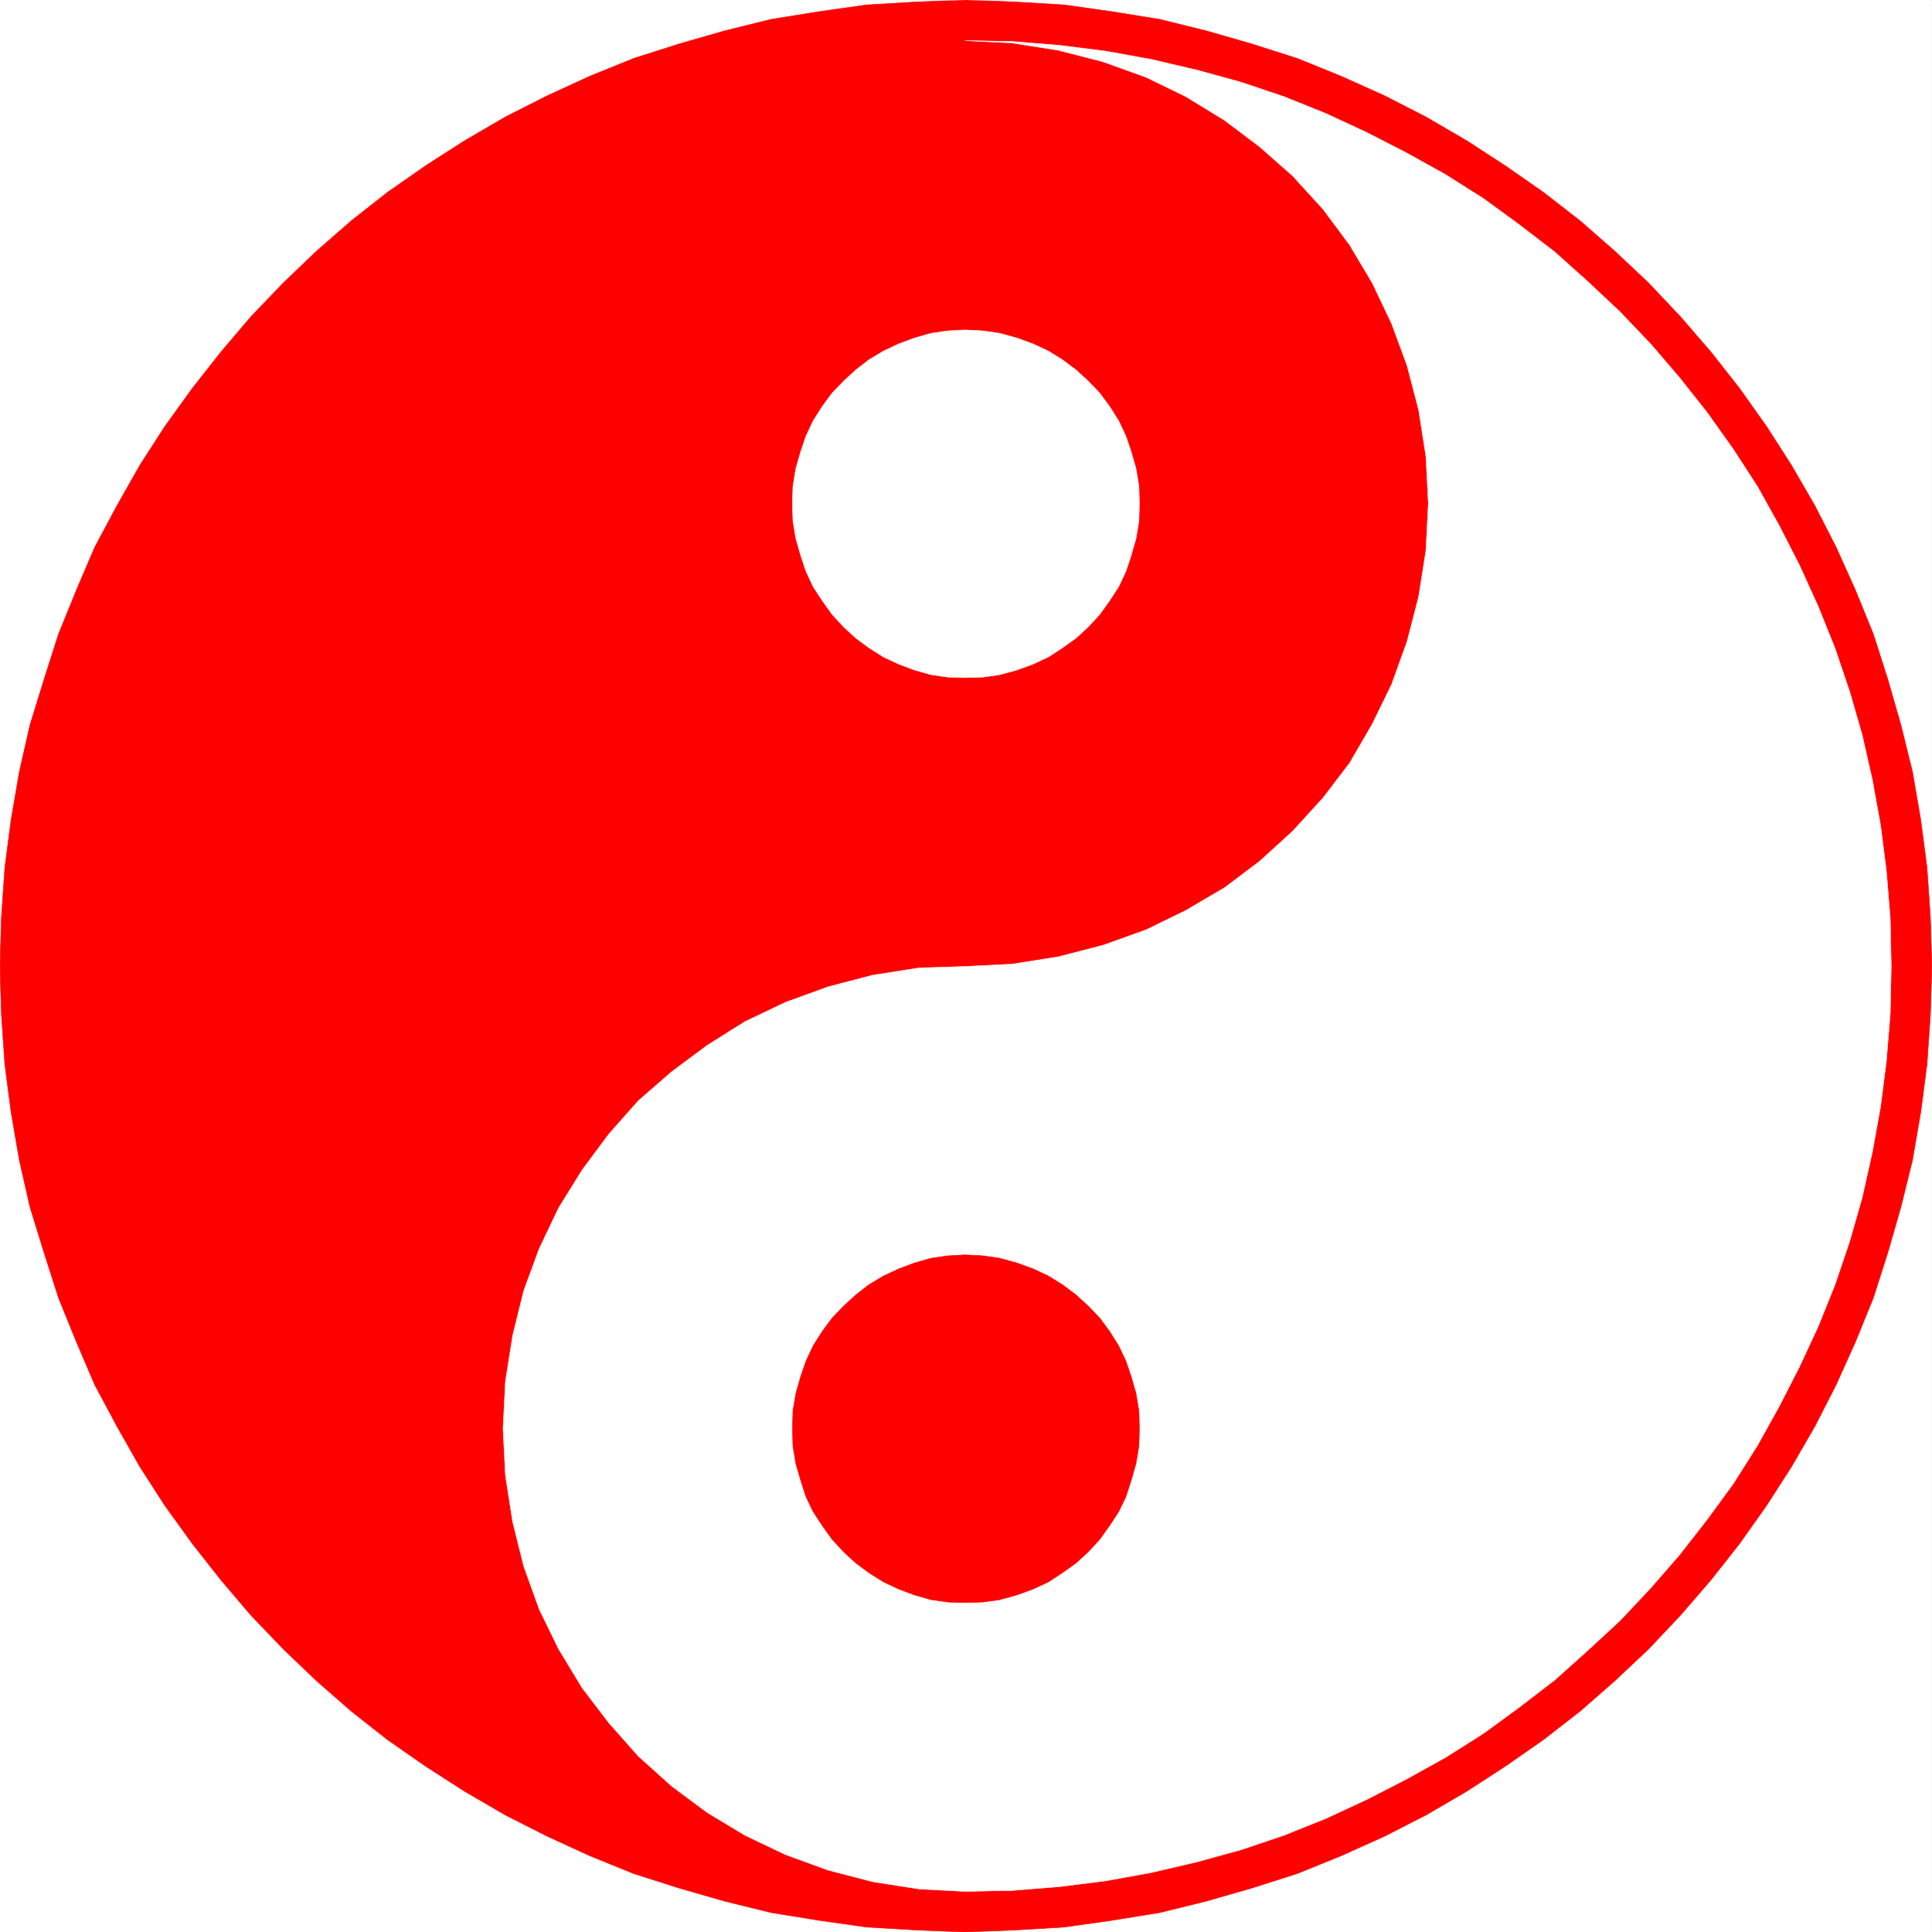
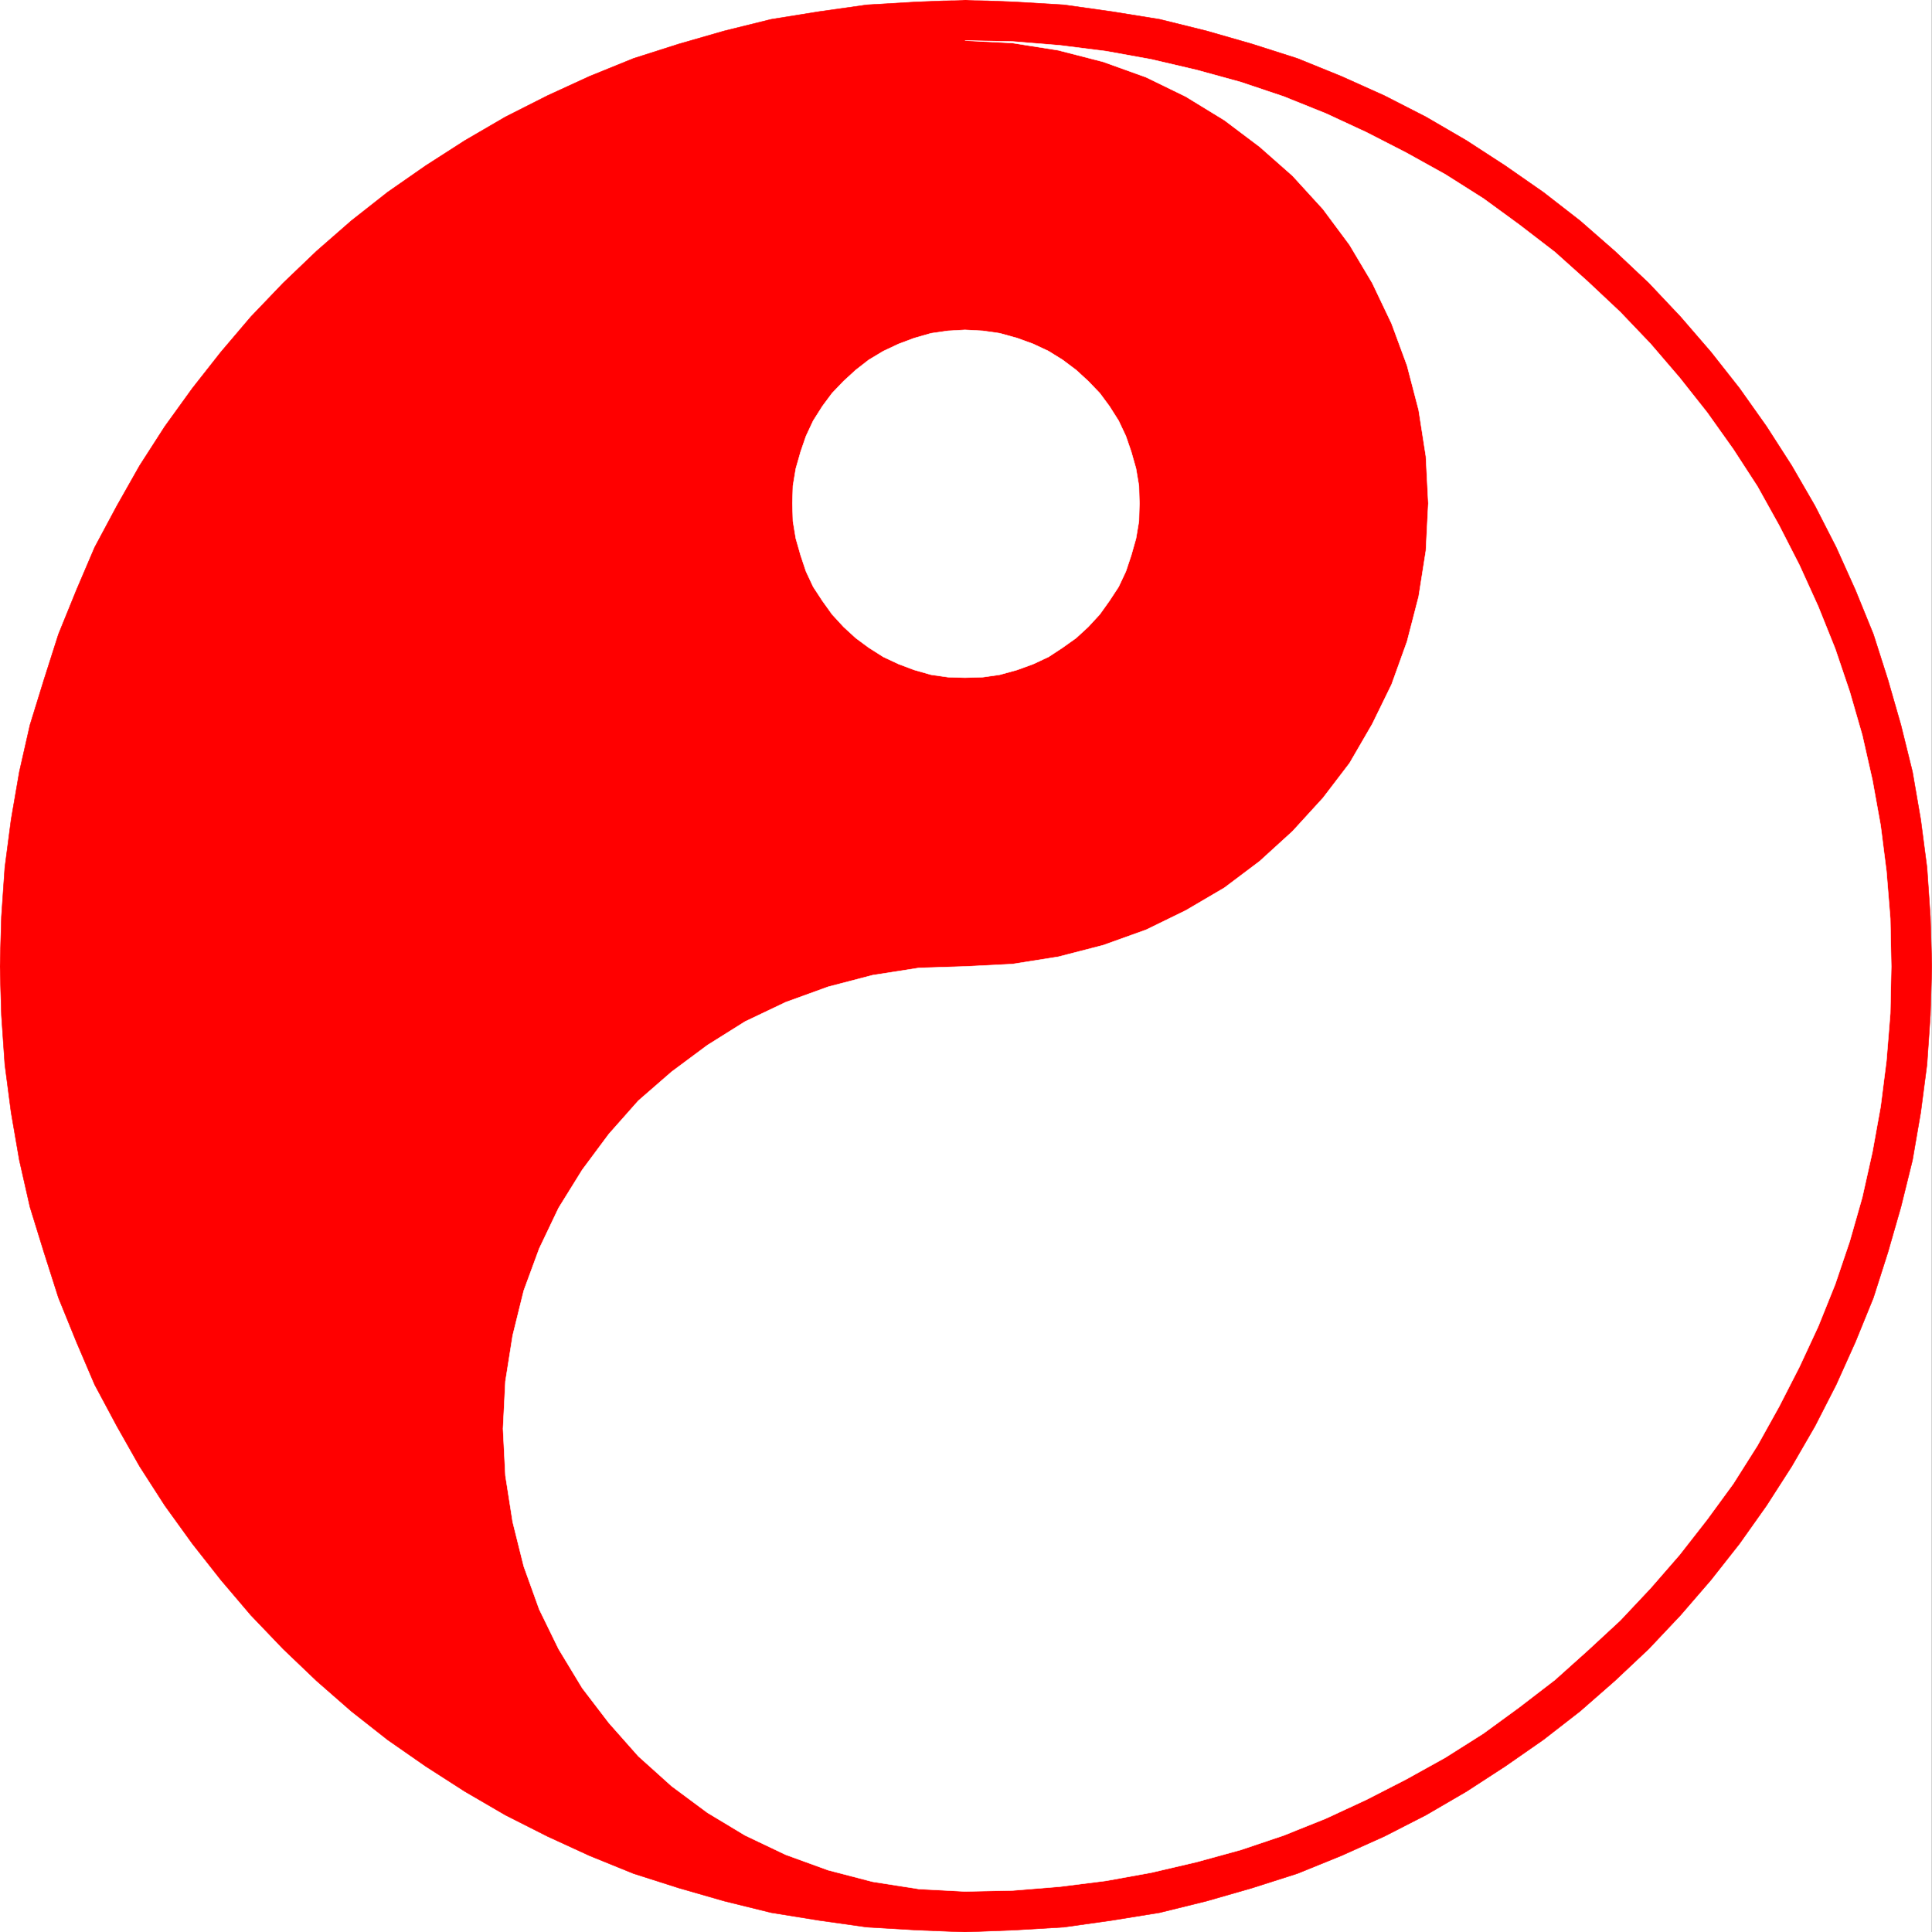
<svg xmlns="http://www.w3.org/2000/svg" width="2993.144" height="2993.144">
  <rect width="100%" height="100%" fill="#333333" stroke="none" />
  <defs>
    <clipPath id="a">
-       <path d="M0 0h2993v2992.184H0Zm0 0" />
-     </clipPath>
+       </clipPath>
    <clipPath id="b">
-       <path d="M0 0h2993.144v2992.184H0Zm0 0" />
+       <path d="M0 0h2993.144v2992.184H0m0 0" />
    </clipPath>
    <clipPath id="c">
      <path d="M0 0h2993v2992.184H0Zm0 0" />
    </clipPath>
    <clipPath id="d">
      <path d="M0 0h2993.144v2992.184H0Zm0 0" />
    </clipPath>
  </defs>
  <path fill="#fff" d="M0 2993.144h2992.883V0H0Zm0 0" />
  <g clip-path="url(#a)" transform="translate(0 .96)">
    <path fill="#fff" fill-rule="evenodd" d="M0 2992.184h2992.883V-.961H0Zm0 0" />
  </g>
  <g clip-path="url(#b)" transform="translate(0 .96)">
-     <path fill="none" stroke="#fff" stroke-linecap="square" stroke-linejoin="bevel" stroke-miterlimit="10" stroke-width=".729" d="M0 2992.184h2992.883V-.961H0Zm0 0" />
-   </g>
+     </g>
  <g clip-path="url(#c)" transform="translate(0 .96)">
    <path fill="red" fill-rule="evenodd" d="m1494.957-.96 77.11 2.968 76.324 4.535 74.14 10.473 74.086 11.93 72.625 17.972 70.39 20.215 70.333 22.457 68.148 27.664 66.637 29.957 64.344 32.93 62.883 36.625 59.914 38.918 59.132 41.16 56.895 44.18 53.871 47.097 52.414 49.39 49.442 52.415 47.152 54.601 44.18 56.114 41.886 59.132 38.922 60.59 35.95 62.157 32.925 64.343 29.957 66.582 27.719 68.098 22.453 70.332 20.215 70.336 17.922 72.574 12.765 74.09 9.692 74.086 5.262 76.324 2.238 77.059-2.238 75.594-5.262 76.328-9.692 74.086-12.765 74.085-17.922 72.575-20.215 70.336-22.453 70.336-27.719 68.093-29.957 66.586-32.926 64.344-35.949 62.152-38.922 60.594-41.886 59.133-44.18 56.113-47.152 54.598-49.442 52.414-52.414 49.34-53.871 47.148-56.895 44.184-59.132 41.156-59.914 38.922-62.883 36.625-64.344 32.926-66.637 29.957-68.148 27.668-70.332 22.453-70.39 20.215-72.626 17.922-74.086 11.984-74.14 10.473-76.325 4.53-77.109 2.97-74.867-2.97-77.11-4.53-74.086-10.473-74.136-11.984-72.63-17.922-70.335-20.215-70.387-22.453-68.094-27.668-65.175-29.957-65.125-32.926-62.887-36.625-60.59-38.922-59.133-41.156-56.164-44.184-53.926-47.148-51.628-49.34-50.176-52.414-46.418-54.598-44.13-56.113-42.67-59.133-38.97-60.594-35.168-62.152-34.437-64.344-28.45-66.586-27.663-68.093-22.454-70.336-21.726-70.336-16.465-72.574-12.766-74.086-9.687-74.086-5.262-76.329L0 1496.344l2.242-77.059 5.262-76.324 9.687-74.086 12.766-74.09 16.465-72.574 21.726-70.336 22.454-70.332 27.664-68.098 28.449-66.582 34.437-64.343 35.168-62.157 38.97-60.59 42.67-59.132 44.13-56.114 46.418-54.601 50.176-52.414 51.628-49.39 53.926-47.099 56.164-44.18 59.133-41.16 60.59-38.917 62.887-36.625 65.125-32.93 65.176-29.957 68.093-27.664 70.387-22.457 70.336-20.215 72.629-17.973 74.137-11.93 74.086-10.472 77.109-4.535zm0 0" />
  </g>
  <g clip-path="url(#d)" transform="translate(0 .96)">
    <path fill="none" stroke="red" stroke-linecap="square" stroke-linejoin="bevel" stroke-miterlimit="10" stroke-width=".729" d="m1494.957-.96 77.11 2.968 76.324 4.535 74.14 10.473 74.086 11.93 72.625 17.972 70.39 20.215 70.333 22.457 68.148 27.664 66.637 29.957 64.344 32.93 62.883 36.625 59.914 38.918 59.132 41.16 56.895 44.18 53.871 47.097 52.414 49.39 49.442 52.415 47.152 54.601 44.18 56.114 41.886 59.132 38.922 60.59 35.95 62.157 32.925 64.343 29.957 66.582 27.719 68.098 22.453 70.332 20.215 70.336 17.922 72.574 12.765 74.09 9.692 74.086 5.262 76.324 2.238 77.059-2.238 75.593-5.262 76.329-9.692 74.086-12.765 74.085-17.922 72.575-20.215 70.336-22.453 70.336-27.719 68.093-29.957 66.586-32.926 64.344-35.949 62.152-38.922 60.594-41.886 59.133-44.18 56.113-47.152 54.598-49.442 52.414-52.414 49.34-53.871 47.148-56.895 44.184-59.132 41.156-59.914 38.922-62.883 36.625-64.344 32.926-66.637 29.957-68.148 27.668-70.332 22.453-70.39 20.215-72.626 17.922-74.086 11.984-74.14 10.473-76.325 4.53-77.109 2.97-74.867-2.97-77.11-4.53-74.085-10.473-74.137-11.984-72.63-17.922-70.335-20.215-70.387-22.453-68.094-27.668-65.175-29.957-65.125-32.926-62.887-36.625-60.59-38.922-59.133-41.156-56.164-44.184-53.925-47.148-51.63-49.34-50.175-52.414-46.418-54.598-44.13-56.113-42.67-59.133-38.97-60.594-35.168-62.152-34.437-64.344-28.45-66.586-27.663-68.093-22.454-70.336-21.726-70.336-16.465-72.575-12.766-74.085-9.687-74.086-5.262-76.329L0 1496.344l2.242-77.059 5.262-76.324 9.687-74.086 12.766-74.09 16.465-72.574 21.726-70.336 22.454-70.332 27.664-68.098 28.449-66.582 34.437-64.343 35.168-62.157 38.97-60.59 42.67-59.132 44.13-56.114 46.418-54.601 50.176-52.414 51.629-49.39 53.925-47.099 56.164-44.18 59.133-41.16 60.59-38.917 62.887-36.625 65.125-32.93 65.175-29.957 68.094-27.664 70.387-22.457 70.336-20.215 72.629-17.973 74.137-11.93 74.085-10.472 77.11-4.535zm0 0" />
  </g>
-   <path fill="red" fill-rule="evenodd" stroke="red" stroke-linecap="square" stroke-linejoin="bevel" stroke-miterlimit="10" stroke-width=".729" d="m1494.957 2930.313-71.117-3.75-71.899-11.254-68.824-17.922-65.906-23.965-62.883-29.961-58.406-35.164-55.379-41.11-51.633-46.421-45.691-51.63-41.16-53.87-36.676-60.594-29.961-61.375-23.965-66.582-17.191-68.875-11.254-71.848-3.7-72.574 3.7-73.305 11.254-71.117 17.191-69.555 23.965-65.125 29.96-62.832 36.677-59.132 41.16-55.383 45.691-51.63 51.633-44.91 55.379-41.16 58.406-36.625 62.883-29.96 65.906-23.915 68.824-17.972 71.899-11.254 71.117-2.238 73.356-3.7 71.117-11.254 69.605-17.976 66.637-23.914 61.375-29.957 59.914-35.168 54.652-41.156 50.903-46.371 47.152-51.633 41.156-53.871 35.168-60.645 29.957-61.32 23.969-66.637 17.973-69.55 11.203-71.118 3.75-73.305-3.75-72.578-11.203-71.843-17.973-68.875-23.969-65.075-29.957-62.886-35.168-59.078-41.156-55.383-47.152-51.633-50.903-44.91-54.652-41.16-59.914-36.676-61.375-29.906-66.637-23.965-69.605-17.922-71.118-11.254-73.355-3.754-72.629 1.512-72.625 5.992-71.848 8.96-70.386 12.767-68.875 16.46-68.094 18.707-66.637 22.403-65.125 26.207-64.394 29.176-61.375 31.468-60.645 33.657-57.62 37.406-56.165 40.43-54.656 42.617-52.36 45.64-48.66 47.149-47.933 49.394-45.637 52.36-42.672 53.922-39.7 56.843-38.19 57.621-33.657 60.594-31.469 61.371-29.175 64.344-26.207 65.125-22.453 66.586-18.704 67.363-16.464 69.555-12.766 70.387-8.961 71.062-5.992 73.305-1.508 74.09 1.508 72.625 5.992 73.304 8.96 71.067 12.767 70.386 16.464 70.332 18.704 68.098 22.453 66.582 26.207 65.074 29.175 62.883 31.47 61.375 33.655 60.594 38.192 59.133 39.7 55.328 42.671 54.656 45.637 51.63 47.933 50.12 48.66 46.422 52.36 45.637 54.656 42.62 56.164 40.43 57.621 37.407 60.645 33.656 61.375 31.469 64.394 29.176 65.125 26.152 66.637 22.457 68.094 18.703 68.875 16.465 70.386 12.766 71.848 8.96 72.625 5.989zm0 0" />
  <path fill="#fff" fill-rule="evenodd" stroke="#fff" stroke-linecap="square" stroke-linejoin="bevel" stroke-miterlimit="10" stroke-width=".729" d="m1494.957 62.832 73.356 3.754 71.117 11.254 69.605 17.922 66.637 23.965 61.375 29.906 59.914 36.676 54.652 41.16 50.903 44.91 47.152 51.633 41.156 55.383 35.168 59.078 29.957 62.886 23.969 65.075 17.973 68.875 11.203 71.843 3.75 72.578-3.75 73.305-11.203 71.117-17.973 69.551-23.969 66.637-29.957 61.32-35.168 60.645-41.156 53.87-47.152 51.634-50.903 46.37-54.652 41.157-59.914 35.168-61.375 29.957-66.637 23.914-69.605 17.977-71.118 11.254-73.355 3.699-71.117 2.238-71.899 11.254-68.824 17.973-65.906 23.914-62.883 29.96-58.406 36.626-55.379 41.16-51.633 44.91-45.691 51.629-41.16 55.383-36.676 59.132-29.961 62.832-23.965 65.125-17.191 69.555-11.254 71.117-3.7 73.305 3.7 72.574 11.254 71.848 17.191 68.875 23.965 66.582 29.96 61.375 36.677 60.594 41.16 53.87 45.691 51.63 51.633 46.422 55.379 41.109 58.406 35.164 62.883 29.96 65.906 23.966 68.824 17.922 71.899 11.254 71.117 3.75 74.086-1.512 73.36-5.988 71.113-8.961 70.386-12.766 70.391-16.465 68.094-18.703 66.636-22.457 65.125-26.152 62.883-29.176 61.375-31.469 60.645-33.656 59.133-37.406 55.382-40.43L2409 2602.55l50.902-45.637 50.172-46.422 47.149-50.12 44.91-51.63 42.672-54.656 40.43-55.328 37.406-59.133 33.71-60.594 31.415-61.375 29.23-62.882 26.152-65.075 22.508-66.582 19.434-68.097 15.734-70.332 12.711-70.387 9.016-71.067 5.937-73.304 1.512-72.625-1.512-74.09-5.937-73.305-9.016-71.062-12.71-70.387-15.735-69.555-19.434-67.363-22.508-66.586-26.152-65.125-29.23-64.344-31.415-61.37-33.71-60.595-37.407-57.62-40.43-56.844-42.671-53.922-44.91-52.36-47.149-49.394-50.172-47.149-50.902-45.64-55.434-42.617-55.382-40.43-59.133-37.406-60.645-33.657-61.375-31.468-62.883-29.176-65.125-26.207-66.636-22.403-68.094-18.707-70.39-16.46-70.387-12.766-71.114-8.961-73.359-5.992zm0 0" />
-   <path fill="red" fill-rule="evenodd" stroke="red" stroke-linecap="square" stroke-linejoin="bevel" stroke-miterlimit="10" stroke-width=".729" d="m1494.957 1944.059 27.664 1.46 26.207 3.75 26.988 7.504 24.696 8.961 23.965 11.254 21.675 13.442 20.996 15.734 18.704 17.191 17.976 18.704 14.95 20.214 14.226 22.457 11.254 23.965 8.23 23.914 7.45 26.207 4.53 26.938.731 27.664-.73 26.934-4.531 26.937-7.45 26.207-8.23 25.422-11.254 23.238-14.227 21.672-14.949 20.945-17.976 19.485-18.704 17.195-20.996 14.953-21.675 14.223-23.965 11.254-24.696 8.96-26.988 7.505-26.207 3.699-27.664.781-26.207-.781-26.207-3.7-26.203-7.503-23.969-8.961-23.914-11.254-22.453-14.223-20.215-14.953-18.758-17.195-17.922-19.485-15.004-20.945-14.222-21.672-11.203-23.238-8.23-25.422-7.505-26.207-4.48-26.937-.781-26.934.78-27.664 4.481-26.938 7.504-26.207 8.23-23.914 11.204-23.965 14.222-22.457 15.004-20.214 17.922-18.704 18.758-17.19 20.215-15.735 22.453-13.442 23.914-11.254 23.969-8.96 26.203-7.504 26.207-3.75zm0 0" />
  <path fill="#fff" fill-rule="evenodd" stroke="#fff" stroke-linecap="square" stroke-linejoin="bevel" stroke-miterlimit="10" stroke-width=".729" d="m1494.957 1049.867 27.664-.781 26.207-3.75 26.988-7.45 24.696-9.015 23.965-11.2 21.675-14.226 20.996-14.949 18.704-17.195 17.976-19.485 14.95-20.945 14.226-21.726 11.254-23.915 8.23-24.695 7.45-26.203 4.53-26.937.731-27.665-.73-26.937-4.531-26.934-7.45-26.207-8.23-23.964-11.254-23.915-14.227-22.457-14.949-20.214-17.976-18.704-18.704-17.191-20.996-15.734-21.675-13.446-23.965-11.25-24.696-8.964-26.988-7.5-26.207-3.75-27.664-1.461-26.207 1.46-26.207 3.75-26.203 7.5-23.969 8.965-23.914 11.25-22.453 13.446-20.215 15.734-18.758 17.191-17.922 18.704-15.004 20.214-14.222 22.457-11.203 23.915-8.23 23.964-7.505 26.207-4.48 26.934-.781 26.937.78 27.665 4.481 26.937 7.504 26.203 8.23 24.695 11.204 23.915 14.222 21.726 15.004 20.945 17.922 19.485 18.758 17.195 20.215 14.95 22.453 14.226 23.914 11.2 23.969 9.015 26.203 7.449 26.207 3.75zm0 0" />
</svg>